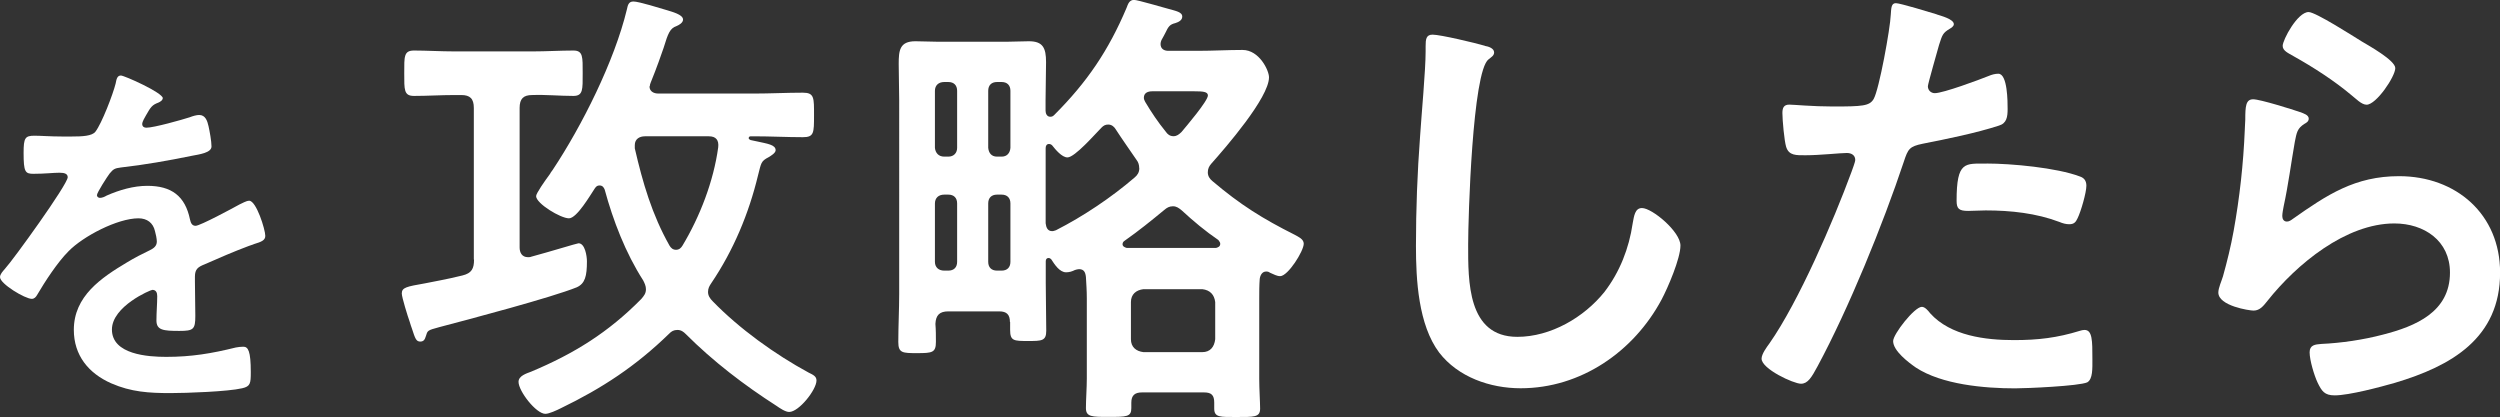
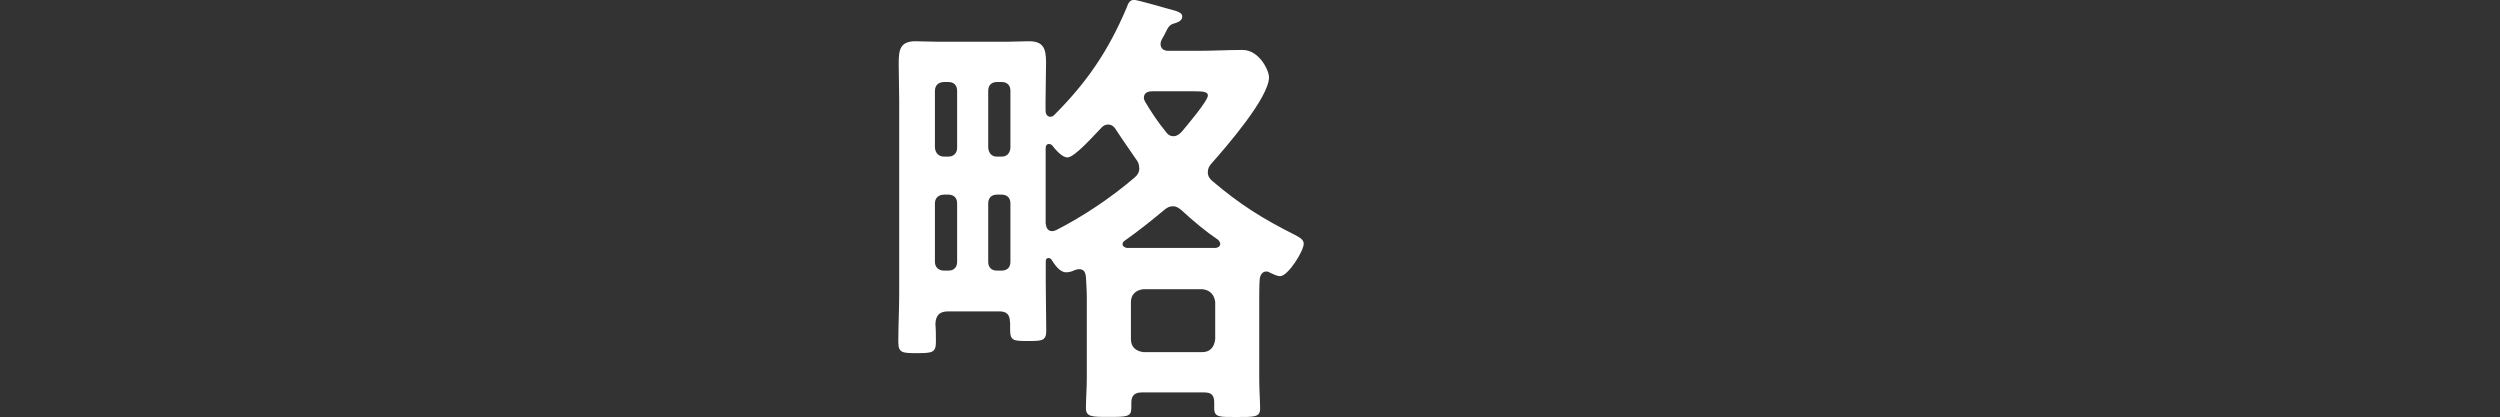
<svg xmlns="http://www.w3.org/2000/svg" id="_レイヤー_2" viewBox="0 0 253.31 42.26">
  <rect x="0" y="0" width="253.31" height="42.26" fill="#333333" stroke="none" />
  <defs>
    <style>.cls-1{fill:#fff;}</style>
  </defs>
  <g id="design">
-     <path class="cls-1" d="M16.49,9.94c0,.23-.27.38-.45.46-.61.23-.76.42-1.25,1.29-.11.19-.38.64-.38.87,0,.27.19.38.42.38.76,0,3.6-.8,4.4-1.06.27-.11.68-.23.95-.23.64,0,.83.61.95,1.14.11.49.3,1.52.3,2.05,0,.64-1.21.8-2.01.95-2.39.49-4.78.91-7.17,1.18-.61.08-.76.15-1.14.61-.23.3-1.29,1.93-1.29,2.2,0,.15.15.27.3.27.23,0,.49-.11.68-.23,1.29-.57,2.73-.99,4.13-.99,2.43,0,3.83,1.02,4.32,3.41.08.34.19.64.57.64.46,0,3.83-1.82,4.44-2.16.27-.11.68-.38.99-.38.72,0,1.63,2.92,1.63,3.56,0,.46-.42.61-1.14.83-.15.08-.34.11-.53.19-1.52.57-3,1.21-4.47,1.86-.68.27-.99.49-.99,1.25v.49c0,1.18.04,2.31.04,3.49,0,1.37-.19,1.52-1.63,1.52-1.63,0-2.31-.08-2.31-1.06,0-.83.08-1.67.08-2.46,0-.34-.11-.64-.49-.64-.19,0-4.1,1.67-4.1,4.02,0,2.54,3.68,2.77,5.5,2.77,2.54,0,4.59-.34,7.05-.95.23-.04.49-.08.76-.08.49,0,.76.42.76,2.58,0,1.14-.04,1.44-.87,1.63-1.44.34-5.65.49-7.28.49-2.16,0-3.98-.11-5.99-.99-2.31-1.02-3.79-2.84-3.79-5.42,0-3.41,2.77-5.27,5.38-6.83.76-.46,1.55-.87,2.35-1.25.38-.19.68-.42.68-.87,0-.27-.11-.8-.19-1.06-.19-.83-.8-1.29-1.67-1.29-2.12,0-5.61,1.82-7.09,3.34-1.1,1.1-2.39,3.07-3.19,4.44-.11.19-.27.38-.53.38-.68,0-3.22-1.52-3.22-2.2,0-.3.3-.61.49-.83.87-.95,6.37-8.57,6.37-9.29,0-.34-.3-.46-.83-.46-.61,0-1.48.11-2.65.11-.83,0-.99-.19-.99-2.12,0-1.52.15-1.74,1.1-1.74.64,0,1.63.08,2.73.08h1.1c.99,0,2.01-.04,2.35-.49.64-.83,1.78-3.79,2.05-4.89.08-.42.15-.8.53-.8.34,0,4.25,1.74,4.25,2.31Z" />
-     <path class="cls-1" d="M48.01,26.29v-15.35c0-.94-.38-1.31-1.27-1.31h-.66c-1.41,0-2.77.09-4.13.09-1.03,0-.99-.61-.99-2.3s-.05-2.3.99-2.3c1.27,0,2.72.09,4.13.09h7.89c1.36,0,2.82-.09,4.13-.09.99,0,.94.66.94,2.3s.05,2.3-.94,2.3c-1.41,0-2.77-.14-4.18-.09-.89,0-1.27.38-1.27,1.31v14.13c0,.52.23.99.85.99.09,0,.23,0,.33-.05,1.93-.52,4.65-1.36,4.79-1.36.66,0,.85,1.31.85,1.83,0,1.5-.19,2.25-1.03,2.63-2.54,1.03-10.89,3.24-13.94,4.04-1.22.33-1.17.33-1.36.94-.09.28-.19.52-.56.52-.42,0-.52-.33-.84-1.31-.09-.23-.14-.42-.23-.7-.19-.52-.8-2.49-.8-2.86,0-.61.47-.7,2.35-1.03.89-.19,2.11-.38,3.8-.8.94-.23,1.17-.7,1.17-1.6ZM65.81,8.73c0,.7.7.75.89.75h9.67c1.69,0,3.33-.09,4.98-.09,1.17,0,1.13.52,1.13,2.3s0,2.21-1.13,2.21c-1.64,0-3.29-.09-4.98-.09h-.28c-.14,0-.23.05-.23.19,0,.09.09.14.19.19l.66.14c1.03.23,1.88.33,1.88.89,0,.28-.47.56-.7.7-.8.42-.75.56-1.08,1.83-.94,3.9-2.49,7.61-4.74,10.94-.19.28-.33.52-.33.89s.19.66.47.94c2.68,2.77,6.34,5.4,9.72,7.23.47.23.8.38.8.8,0,.94-1.78,3.19-2.77,3.19-.38,0-.94-.38-1.27-.61-3.29-2.11-6.43-4.51-9.2-7.28-.23-.23-.47-.42-.85-.42s-.61.14-.84.38c-3.38,3.29-6.81,5.54-10.99,7.56-.38.19-1.17.56-1.55.56-.94,0-2.72-2.3-2.72-3.24,0-.61.8-.85,1.27-1.03,4.37-1.83,7.84-3.99,11.17-7.37.28-.33.47-.56.47-.99,0-.33-.14-.61-.28-.89-1.78-2.77-3.05-6.06-3.9-9.2-.09-.23-.23-.42-.52-.42-.23,0-.33.09-.47.28-.47.7-1.83,3.05-2.63,3.05-.85,0-3.33-1.5-3.33-2.25,0-.28.89-1.55,1.41-2.25.09-.19.23-.33.28-.42,2.96-4.46,6.24-10.99,7.51-16.25.09-.38.14-.8.66-.8.56,0,2.77.7,3.43.89.42.14,1.6.42,1.6.94,0,.33-.42.56-.66.66-.66.23-.85.7-1.31,2.21-.28.8-.66,1.92-1.31,3.52-.05.14-.09.23-.09.38ZM68.49,25.31c.33,0,.52-.19.66-.42,1.78-2.96,3.15-6.53,3.62-9.95.09-.75-.23-1.13-.94-1.13h-6.48c-.56,0-1.03.28-1.03.89v.33c.8,3.47,1.74,6.71,3.52,9.86.14.23.33.42.66.42Z" />
    <path class="cls-1" d="M102.33,32.63c0-.75-.33-1.08-1.08-1.08h-5.16c-.89,0-1.27.38-1.31,1.27.05.61.05,1.22.05,1.83,0,1.08-.38,1.13-1.88,1.13s-1.93,0-1.93-1.13c0-1.64.09-3.29.09-4.88V10.14c0-1.22-.05-2.44-.05-3.66,0-1.36.09-2.3,1.69-2.3.75,0,1.5.05,2.3.05h6.95c.75,0,1.5-.05,2.25-.05,1.41,0,1.74.66,1.74,2.11,0,1.31-.05,2.58-.05,3.85v1.08c0,.28.14.61.47.61.19,0,.28-.05.42-.19,3.33-3.33,5.49-6.53,7.32-10.85.14-.38.28-.8.75-.8.38,0,2.86.75,3.43.89.8.23,1.46.33,1.46.8,0,.38-.38.56-.7.66-.56.14-.7.33-1.03,1.03-.09.19-.23.42-.38.7-.05.14-.09.23-.09.38,0,.52.38.7.8.7h2.96c1.5,0,3.05-.09,4.55-.09,1.69,0,2.68,2.07,2.68,2.77,0,2.07-4.41,7.14-5.87,8.78-.19.23-.33.47-.33.85s.19.66.47.89c2.82,2.39,5.07,3.8,8.36,5.45.33.19.89.42.89.89,0,.75-1.6,3.29-2.39,3.29-.33,0-.66-.19-.99-.33-.14-.09-.23-.14-.42-.14-.42,0-.61.38-.66.75-.05.66-.05,1.31-.05,1.97v8.17c0,.99.09,2.39.09,3,0,.89-.61.85-2.44.85-1.6,0-2.21.05-2.21-.85v-.61c0-.75-.28-1.03-1.03-1.03h-6.29c-.7,0-1.08.28-1.08,1.03v.56c0,.89-.47.89-2.35.89-1.64,0-2.25,0-2.25-.89s.09-2.02.09-3v-8.12c0-.75-.05-1.46-.09-2.16-.05-.47-.19-.8-.7-.8-.14,0-.28.05-.42.09-.28.14-.56.23-.89.23-.66,0-1.17-.8-1.5-1.31-.05-.05-.14-.14-.28-.14-.19,0-.28.14-.28.33v2.21c0,1.6.05,3.24.05,4.84,0,1.03-.47,1.03-1.83,1.03-1.46,0-1.83,0-1.83-1.13v-.8ZM96.09,15.87c.56,0,.89-.38.89-.89v-5.78c0-.56-.33-.89-.89-.89h-.42c-.56,0-.94.33-.94.89v5.78c.05.52.38.89.94.89h.42ZM96.09,27.42c.56,0,.89-.33.89-.89v-5.92c0-.56-.33-.89-.89-.89h-.42c-.56,0-.94.33-.94.89v5.92c0,.56.38.89.94.89h.42ZM102.38,9.2c0-.56-.33-.89-.89-.89h-.47c-.56,0-.89.33-.89.89v5.78c.05.52.33.89.89.89h.47c.56,0,.85-.38.89-.89v-5.78ZM101.02,19.72c-.56,0-.89.33-.89.89v5.92c0,.56.33.89.89.89h.47c.56,0,.89-.33.89-.89v-5.92c0-.56-.33-.89-.89-.89h-.47ZM115.43,17.04c0-.33-.09-.61-.28-.85-.7-1.03-1.41-2.02-2.11-3.1-.14-.23-.38-.47-.75-.47-.28,0-.47.09-.7.33-.61.61-2.68,3-3.43,3-.56,0-1.22-.8-1.55-1.22-.09-.09-.19-.14-.33-.14-.23,0-.33.19-.33.42v7.61c.05.42.19.8.66.8.14,0,.23-.05.38-.09,2.77-1.41,5.63-3.33,7.98-5.35.28-.23.47-.52.47-.94ZM113.74,24.74c0,.23.23.33.42.38h9.06c.19-.05.42-.14.42-.42,0-.14-.09-.23-.19-.38-1.31-.89-2.54-1.92-3.71-3-.28-.23-.52-.42-.89-.42s-.61.14-.89.38c-1.31,1.08-2.58,2.11-3.99,3.1-.14.09-.23.19-.23.38ZM121.82,35.68c.8,0,1.22-.52,1.31-1.31v-3.76c-.09-.75-.52-1.22-1.31-1.31h-5.96c-.75.09-1.27.52-1.27,1.31v3.76c0,.8.52,1.22,1.27,1.31h5.96ZM116.75,9.25c-.42,0-.85.14-.85.66,0,.19.09.28.14.42.61,1.03,1.31,2.07,2.07,3,.19.28.42.47.8.47.33,0,.56-.19.8-.42.47-.56,2.68-3.15,2.68-3.71,0-.38-.52-.42-1.36-.42h-4.27Z" />
-     <path class="cls-1" d="M150.45,4.65c.33.05.94.23.94.66,0,.33-.28.47-.56.7-1.64,1.22-2.07,16.1-2.07,18.78,0,3.66-.09,9.34,4.98,9.34,3.38,0,6.76-1.97,8.83-4.55,1.55-2.02,2.49-4.41,2.86-6.95.14-.75.23-1.55.94-1.55,1.03,0,3.9,2.39,3.9,3.8,0,1.31-1.27,4.27-1.92,5.49-2.82,5.26-8.17,8.97-14.27,8.97-3.1,0-6.34-1.13-8.26-3.62-2.11-2.82-2.35-7.37-2.35-10.8,0-3.71.14-7.42.42-11.13.14-2.16.56-6.67.56-8.59v-.52c0-.7.05-1.17.7-1.17.8,0,4.37.85,5.31,1.13Z" />
-     <path class="cls-1" d="M196.23,1.46c.42.14,1.74.47,1.74.99,0,.23-.28.38-.42.47-.7.42-.75.61-1.08,1.64-.14.52-1.13,3.94-1.13,4.18,0,.42.33.7.7.7.85,0,4.51-1.36,5.45-1.74.33-.14.66-.23.99-.23.94,0,.94,2.86.94,3.57,0,.8-.09,1.46-.89,1.69-2.3.75-5.31,1.36-7.7,1.83-1.36.28-1.5.52-1.93,1.83-2.11,6.34-5.59,14.88-8.73,20.71-.61,1.13-.99,1.78-1.69,1.78-.75,0-3.99-1.5-3.99-2.54,0-.47.52-1.17.8-1.55,2.96-4.23,6.48-12.4,8.31-17.37.09-.28.38-.99.38-1.22,0-.47-.38-.7-.85-.7-.66,0-2.72.23-4.18.23-.94,0-1.69.05-1.97-.85-.19-.61-.38-2.72-.38-3.43,0-.52.14-.85.7-.85.42,0,2.39.19,4.41.19,3,0,3.71-.05,4.13-.75.56-.94,1.69-7.18,1.74-8.55.05-.7.05-1.17.52-1.17.42,0,3.52.94,4.13,1.13ZM195.57,31.74c2.07,2.3,5.63,2.72,8.5,2.72,2.44,0,4.37-.23,6.67-.94.14-.05.33-.09.47-.09.8,0,.8,1.08.8,2.96,0,.94.05,2.02-.52,2.35-.85.38-6.15.61-7.32.61-3.1,0-7.42-.38-10.05-2.11-.75-.52-2.3-1.69-2.3-2.68,0-.7,2.16-3.47,2.91-3.47.33,0,.66.42.85.66ZM201.3,16.57c2.49,0,7.09.42,9.44,1.31.42.14.66.42.66.94,0,.7-.56,2.63-.89,3.29-.19.42-.38.61-.85.61-.33,0-.66-.09-.99-.23-2.35-.89-4.93-1.17-7.47-1.17-.61,0-1.17.05-1.78.05-.94,0-1.17-.23-1.17-1.03,0-4.04.85-3.76,3.05-3.76Z" />
-     <path class="cls-1" d="M233.08,11.36c.33.14.85.28.85.66,0,.28-.23.42-.42.52-.75.47-.8.89-.99,1.83-.38,2.16-.66,4.37-1.13,6.53-.05.28-.14.7-.14.99s.14.56.47.56c.23,0,.42-.14.61-.28,3.47-2.44,6.29-4.32,10.75-4.32,5.78,0,10.24,3.85,10.24,9.77,0,6.67-4.98,9.48-10.66,11.17-1.46.42-4.65,1.27-6.1,1.27-1.03,0-1.31-.42-1.74-1.31-.33-.7-.8-2.25-.8-3.05,0-.75.56-.8,1.17-.85,2.02-.09,4.27-.42,6.24-.94,3.33-.85,6.81-2.3,6.81-6.29,0-3.24-2.63-4.98-5.63-4.98-4.93,0-9.91,4.13-12.86,7.84-.38.47-.75.99-1.41.99-.42,0-3.57-.47-3.57-1.83,0-.47.33-1.17.47-1.64.42-1.5.8-3.05,1.08-4.6.61-3.38.99-6.81,1.13-10.24,0-.38.05-.7.05-1.03,0-1.36.05-2.07.8-2.07.7,0,3.99,1.03,4.79,1.31ZM233.92,1.22c.7,0,4.51,2.44,5.35,2.96.7.42,3.43,1.93,3.43,2.72,0,.85-1.92,3.71-2.91,3.71-.52,0-1.13-.66-1.5-.94-1.78-1.5-3.9-2.86-5.92-3.99-.47-.28-1.08-.52-1.08-1.03,0-.61,1.5-3.43,2.63-3.43Z" />
  </g>
</svg>